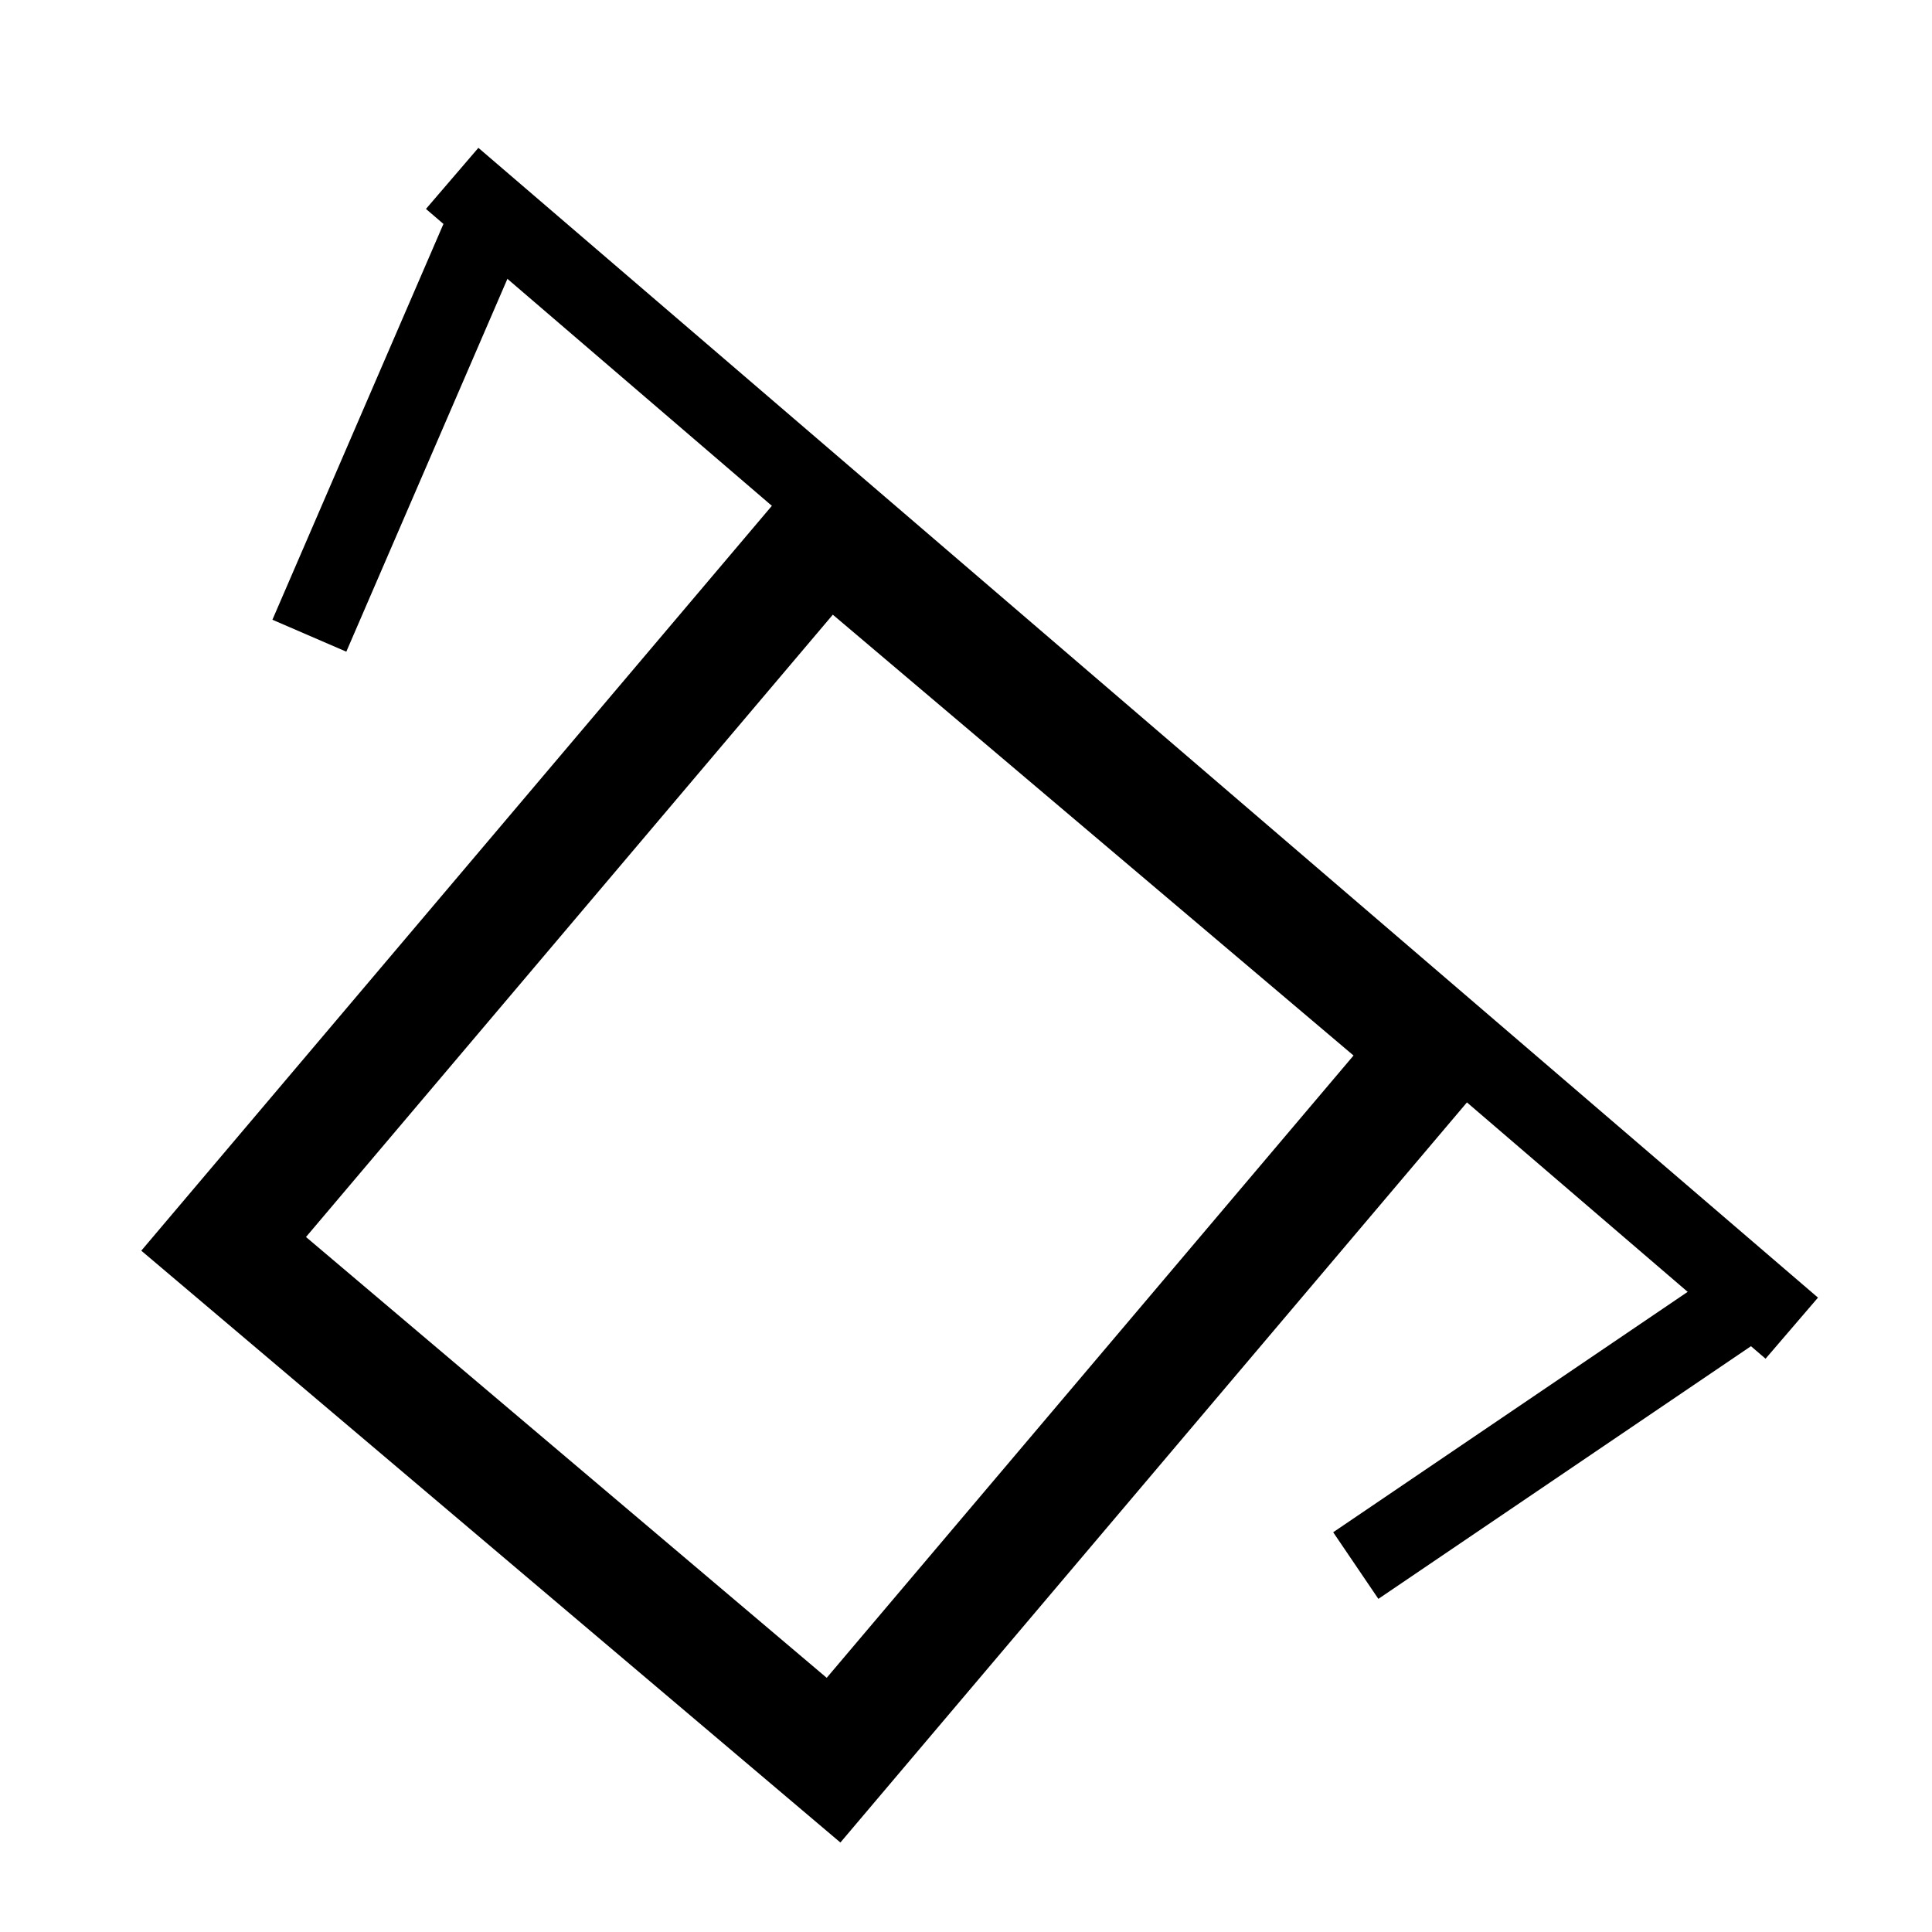
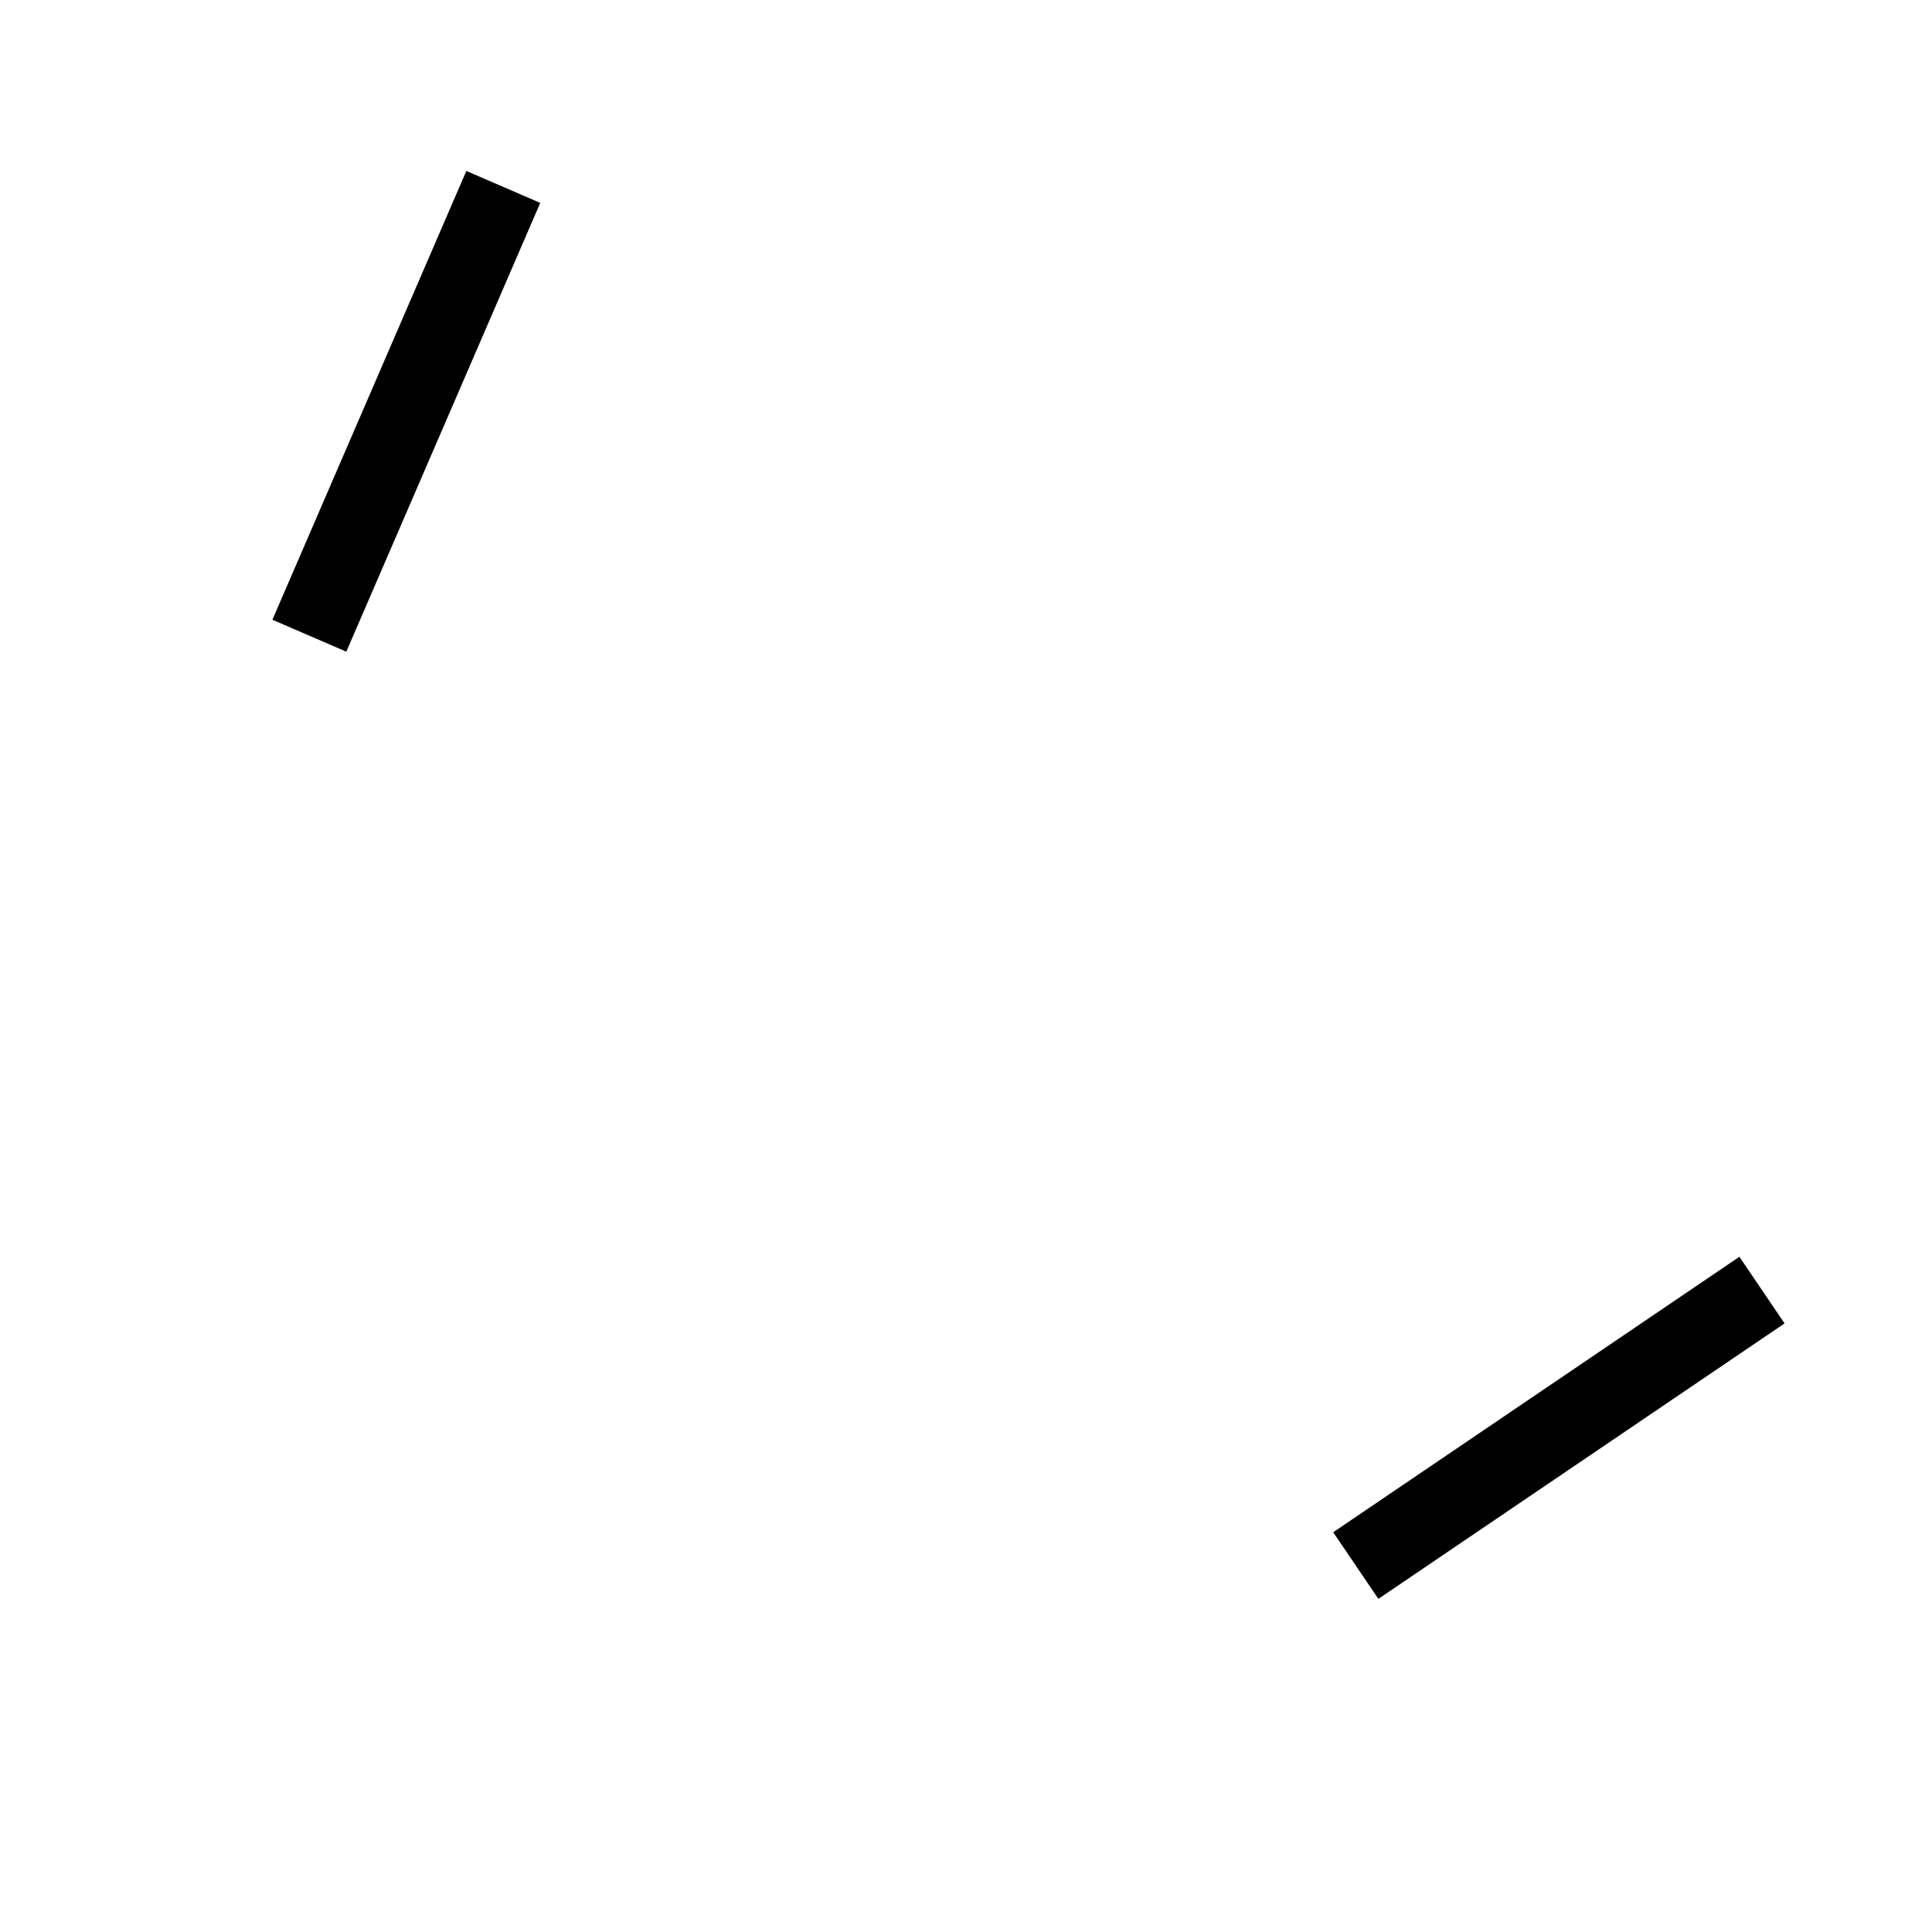
<svg xmlns="http://www.w3.org/2000/svg" width="24" height="24" clip-rule="evenodd" version="1.1" xml:space="preserve">
  <g id="Layer_1">
    <title>Layer 1</title>
-     <rect stroke="#000" transform="matrix(1.108 0.938 -0.938 1.108 13.661 -5.571)" id="svg_4" height="7.977" width="6.838" y="7.919" x="3.635" fill="none" />
-     <line stroke="#000" id="svg_5" y2="16.499" x2="22.258" y1="2.216" x1="5.617" fill="none" />
    <line stroke="#000" id="svg_6" y2="19.448" x2="16.842" y1="16.026" x1="21.888" fill="none" />
    <line stroke="#000" id="svg_8" y2="7.897" x2="3.843" y1="2.322" x1="6.252" fill="none" />
  </g>
</svg>